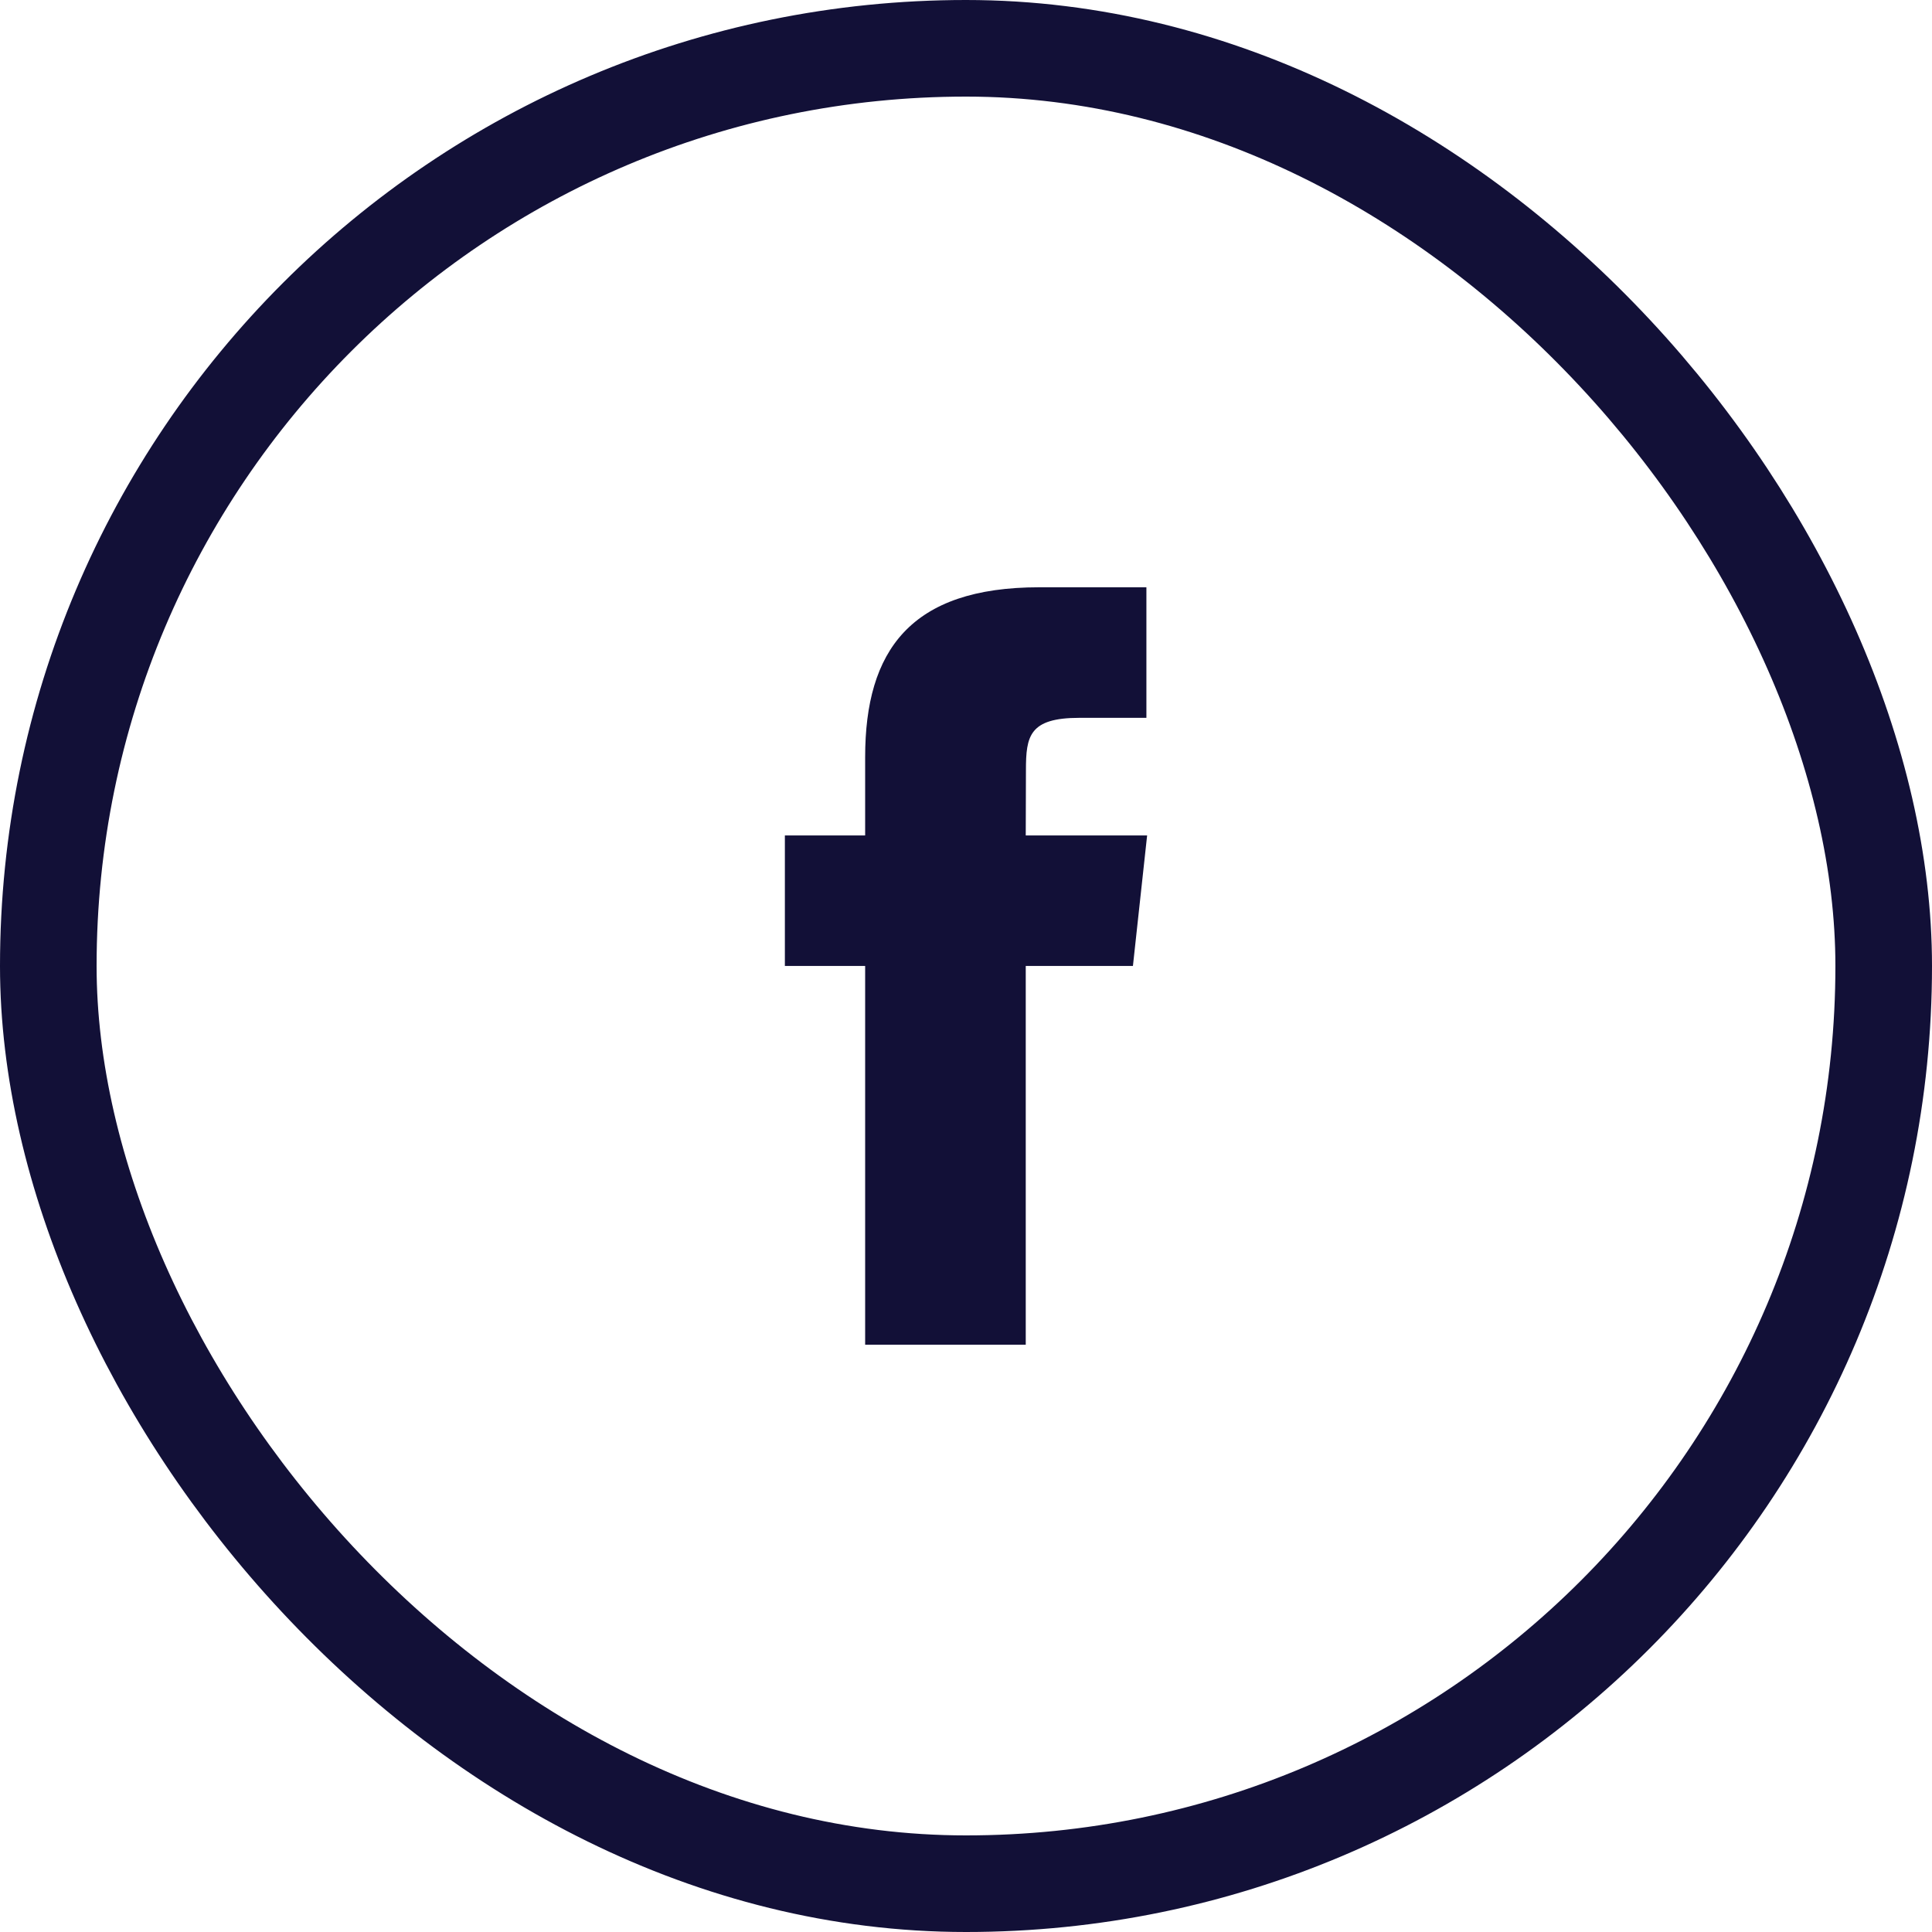
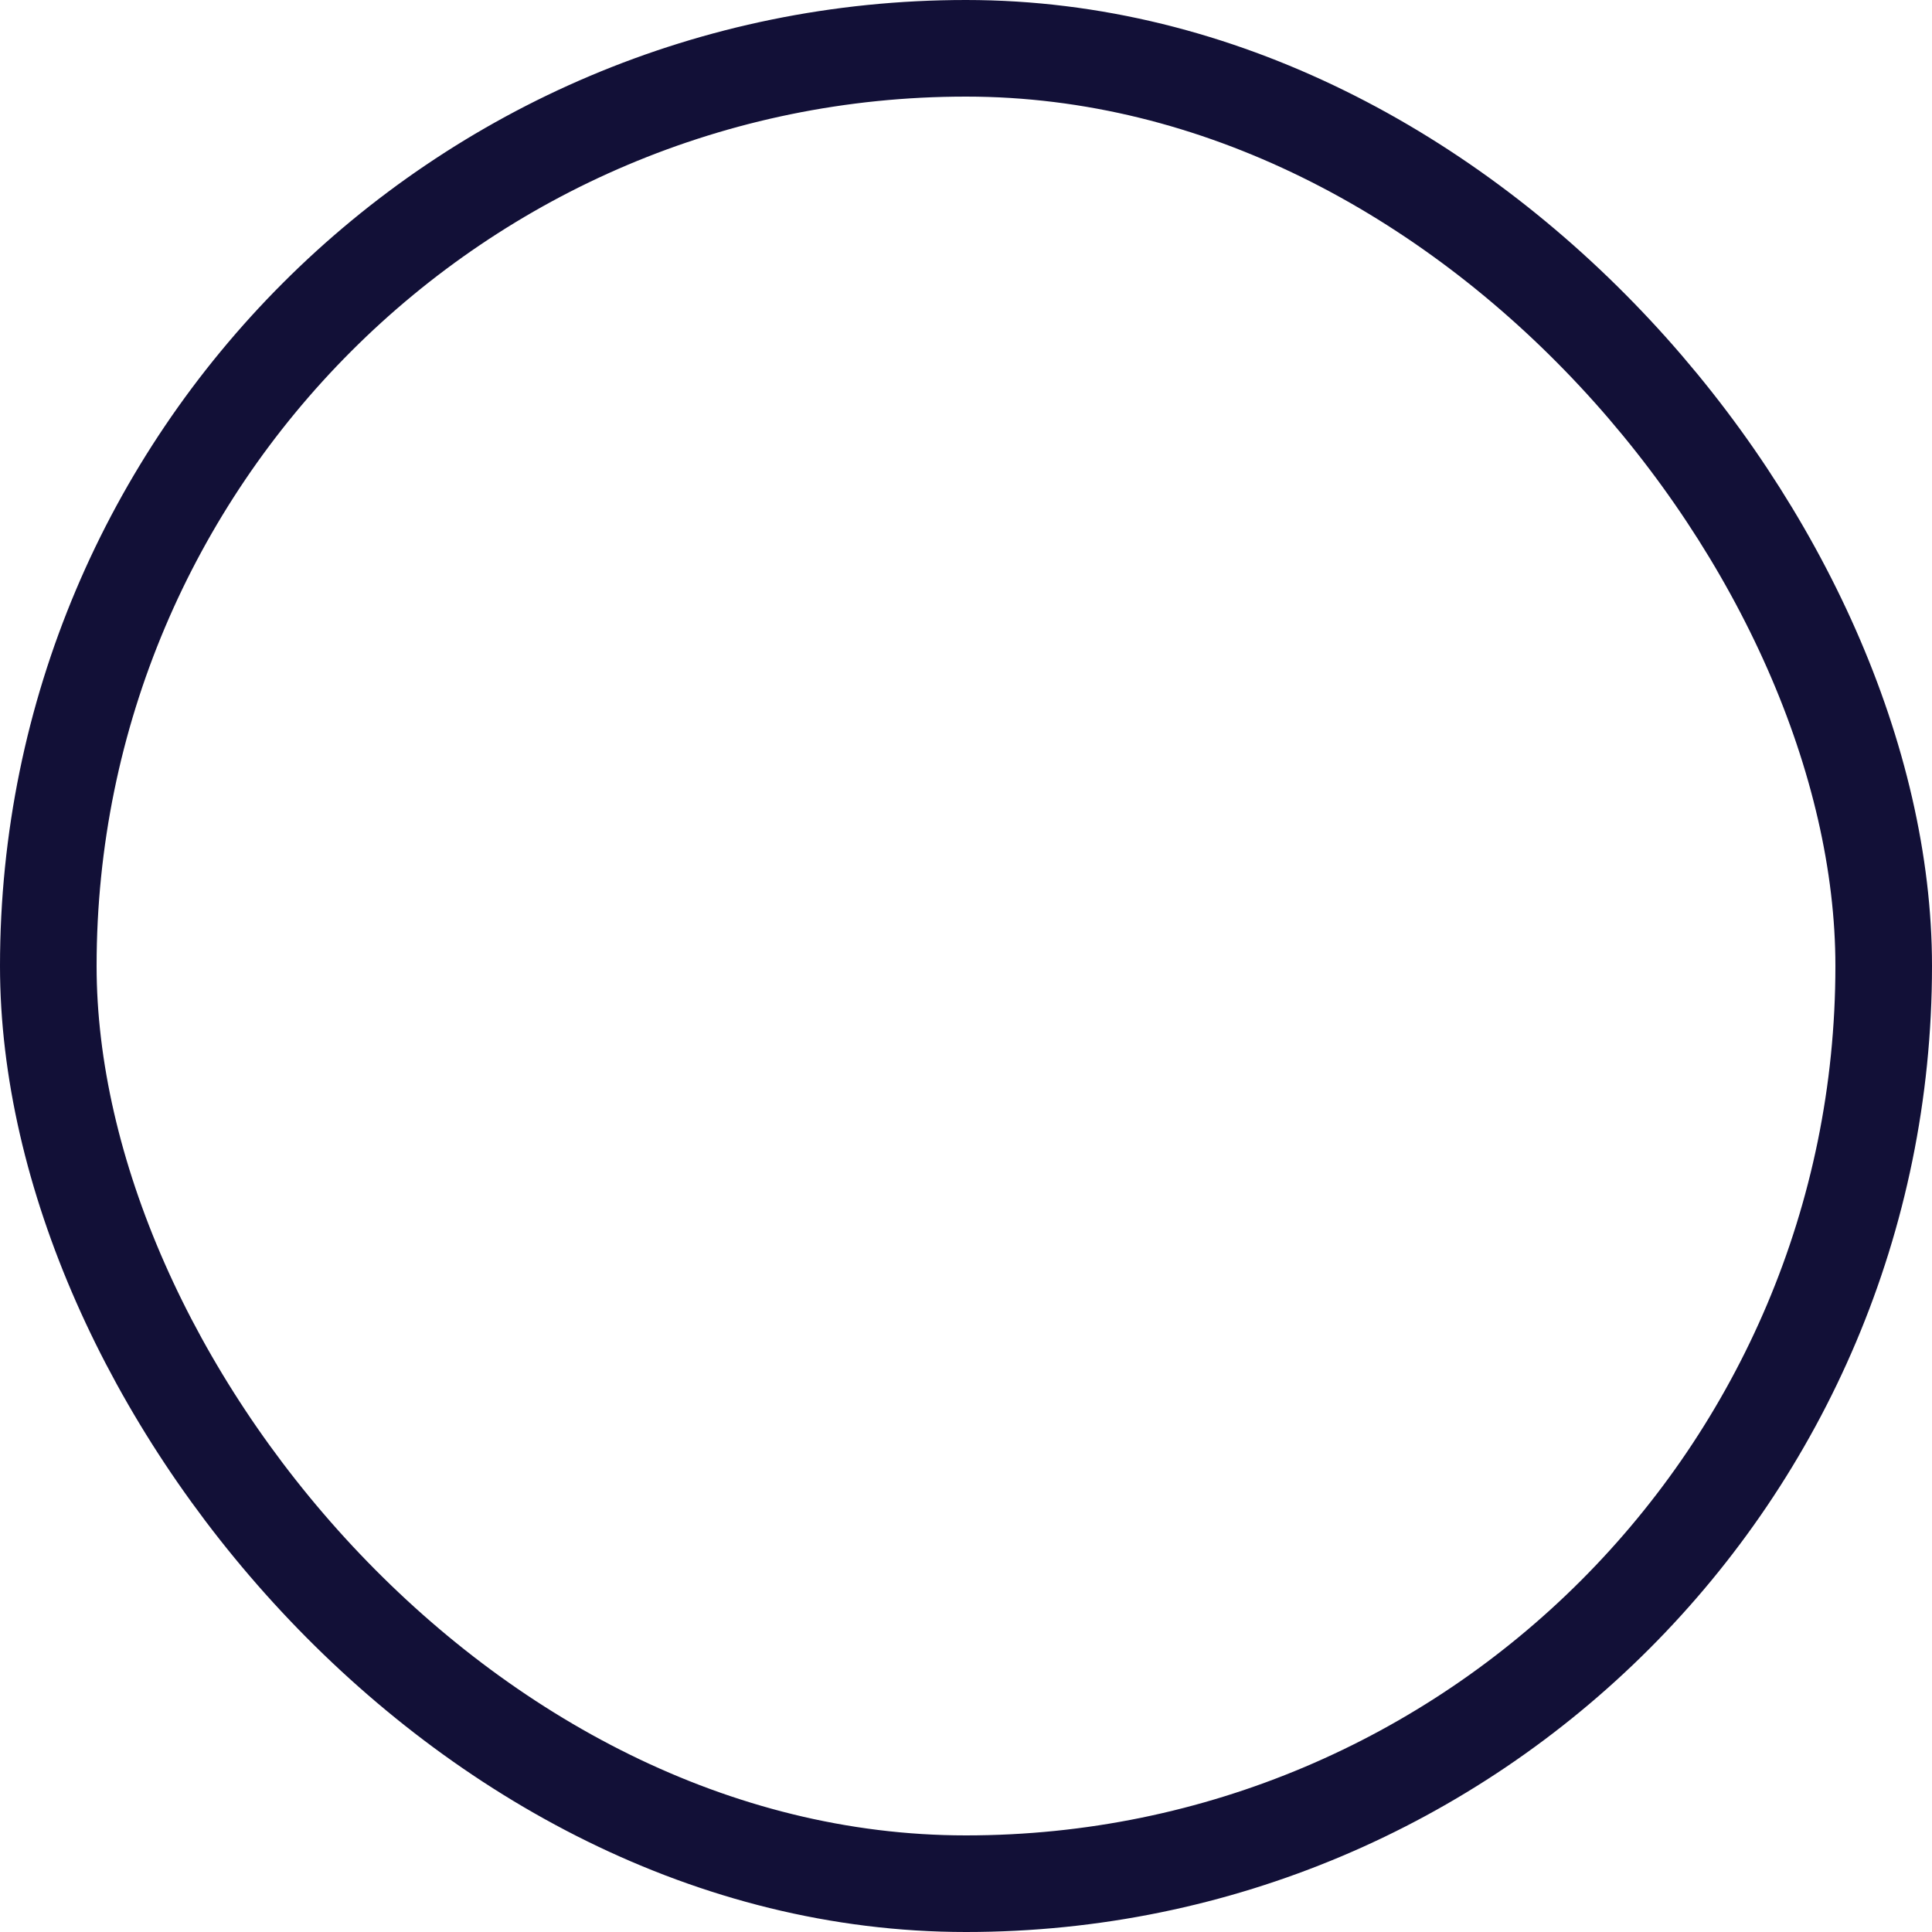
<svg xmlns="http://www.w3.org/2000/svg" width="40" height="40" viewBox="0 0 40 40" fill="none">
-   <path fill-rule="evenodd" clip-rule="evenodd" d="M21.237 27.841H17.912V19.999H16.25V17.297H17.912V15.675C17.912 13.47 18.85 12.159 21.516 12.159H23.735V14.862H22.348C21.31 14.862 21.241 15.24 21.241 15.944L21.237 17.297H23.75L23.456 19.999H21.237V27.841H21.237Z" fill="#121037" />
  <rect x="1" y="1" width="38" height="38" rx="19" stroke="#121037" stroke-width="2" />
</svg>